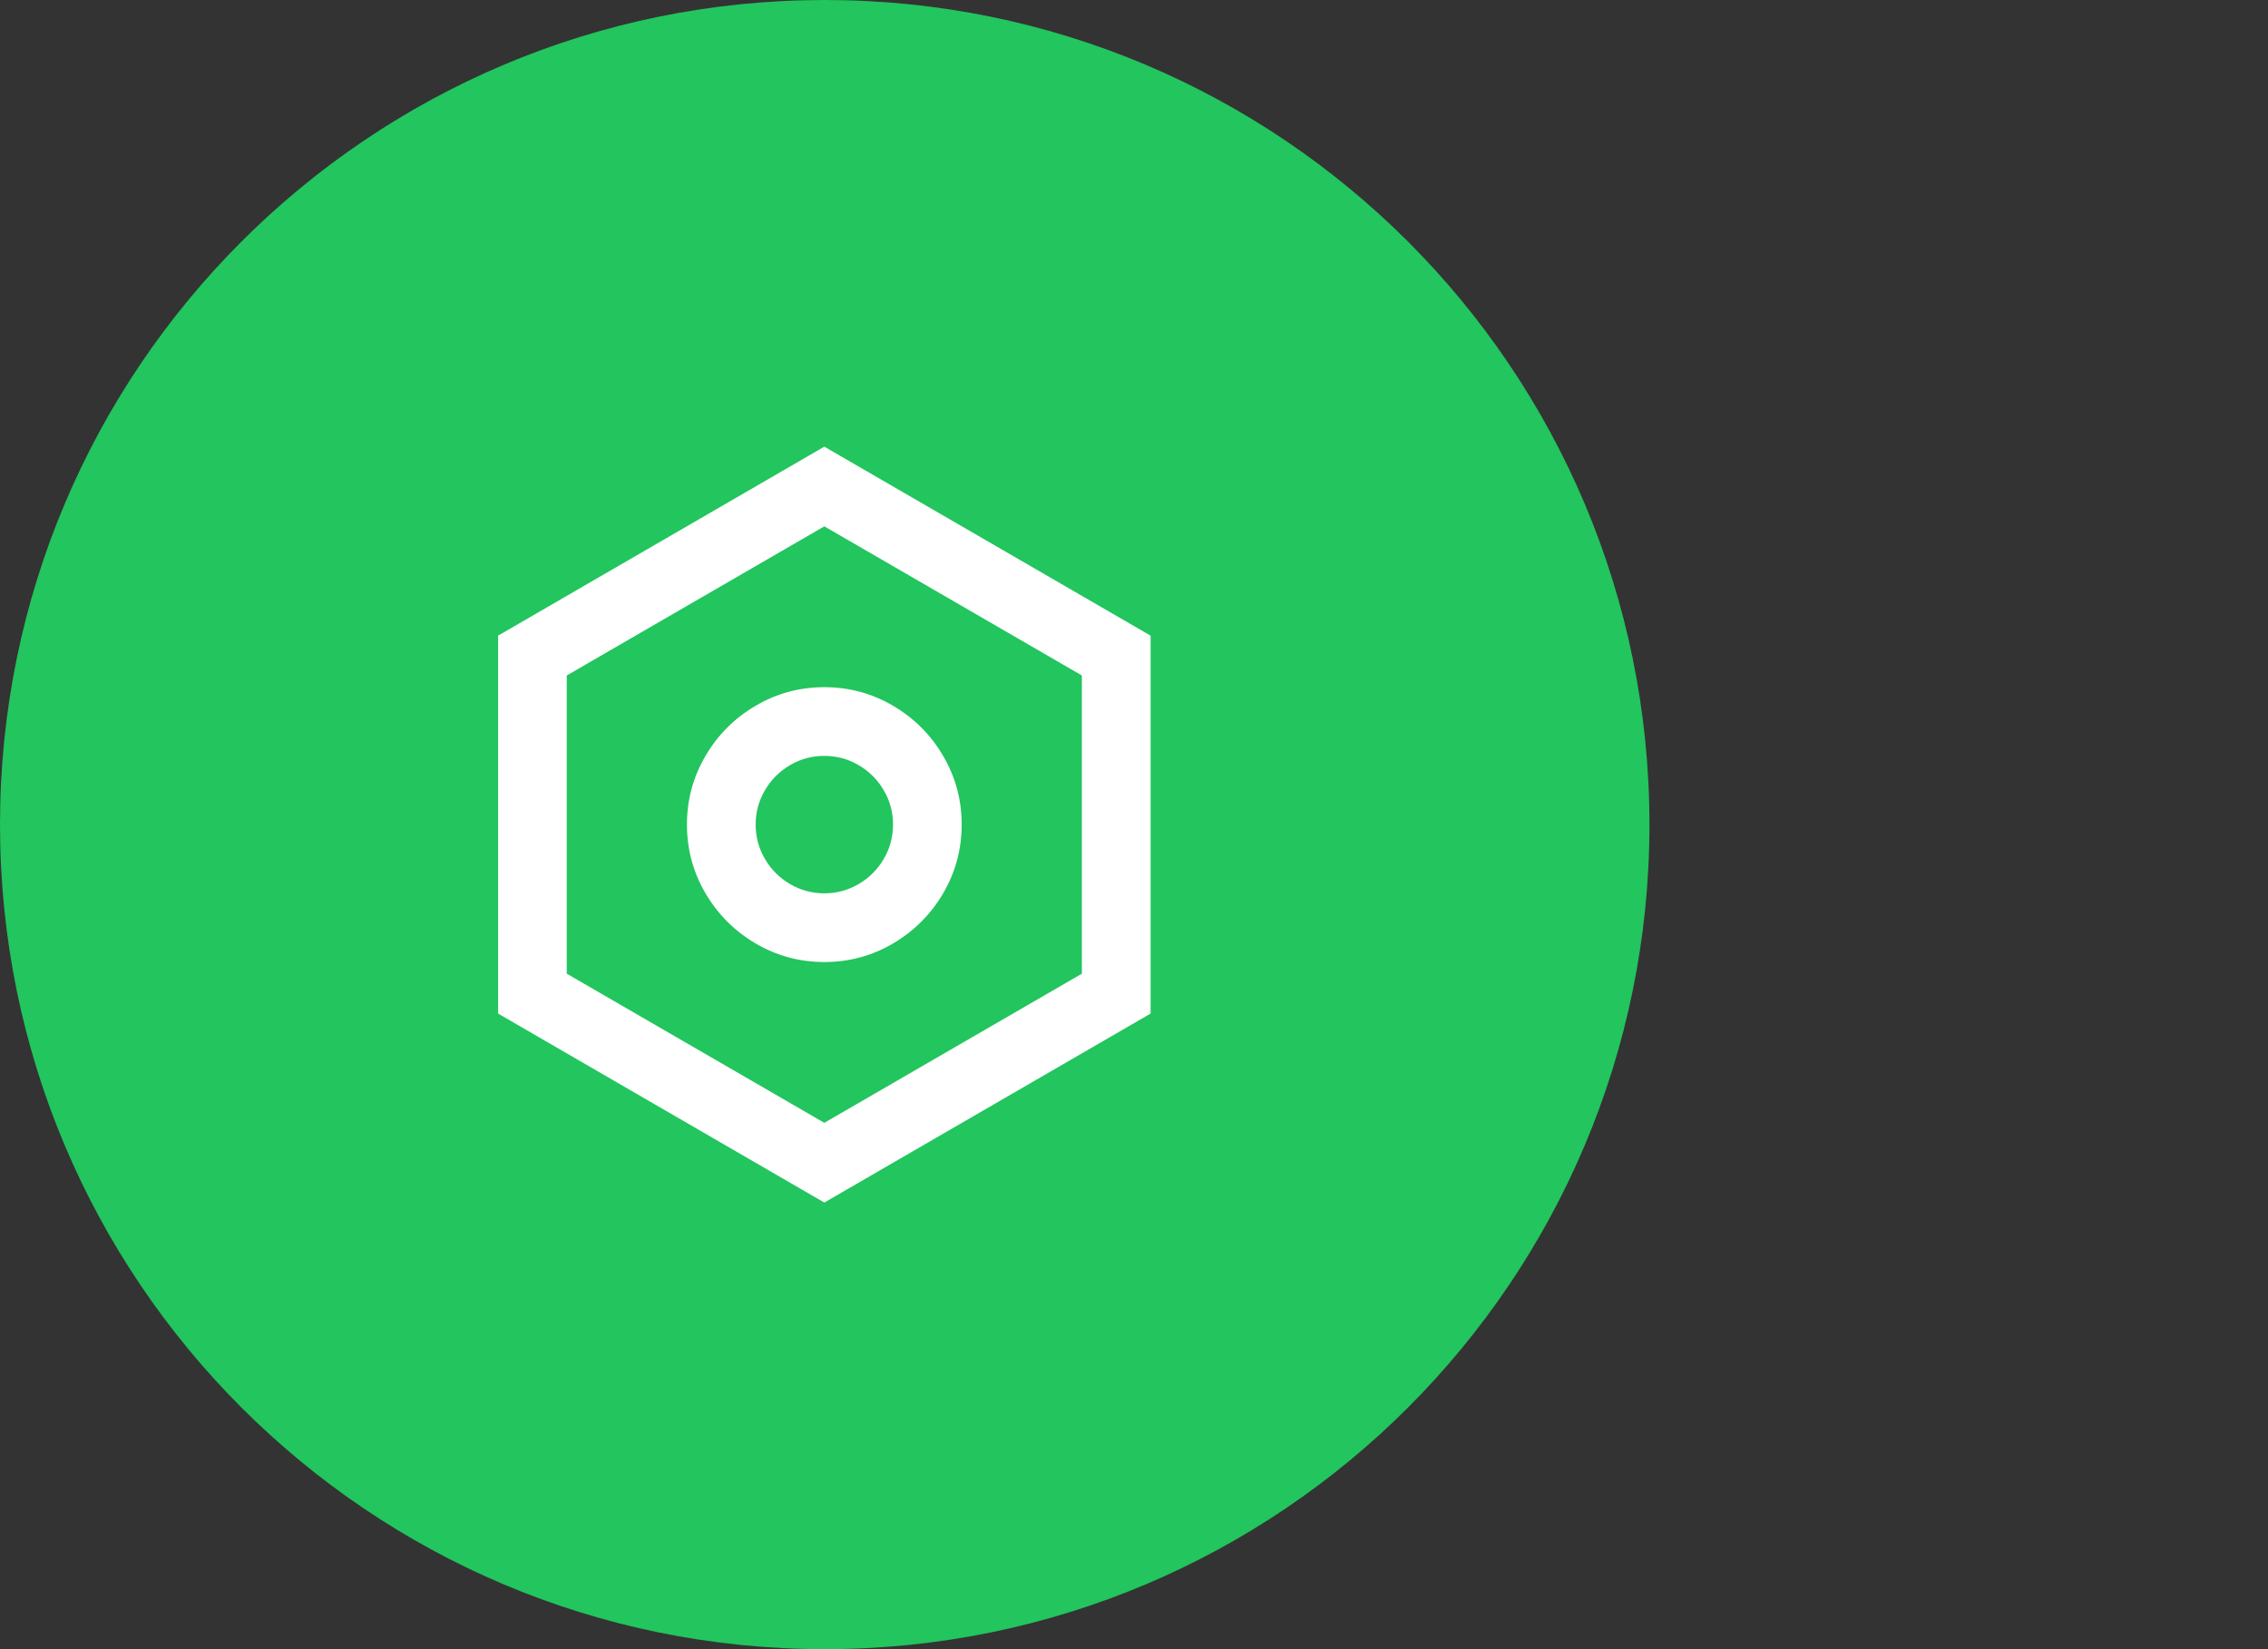
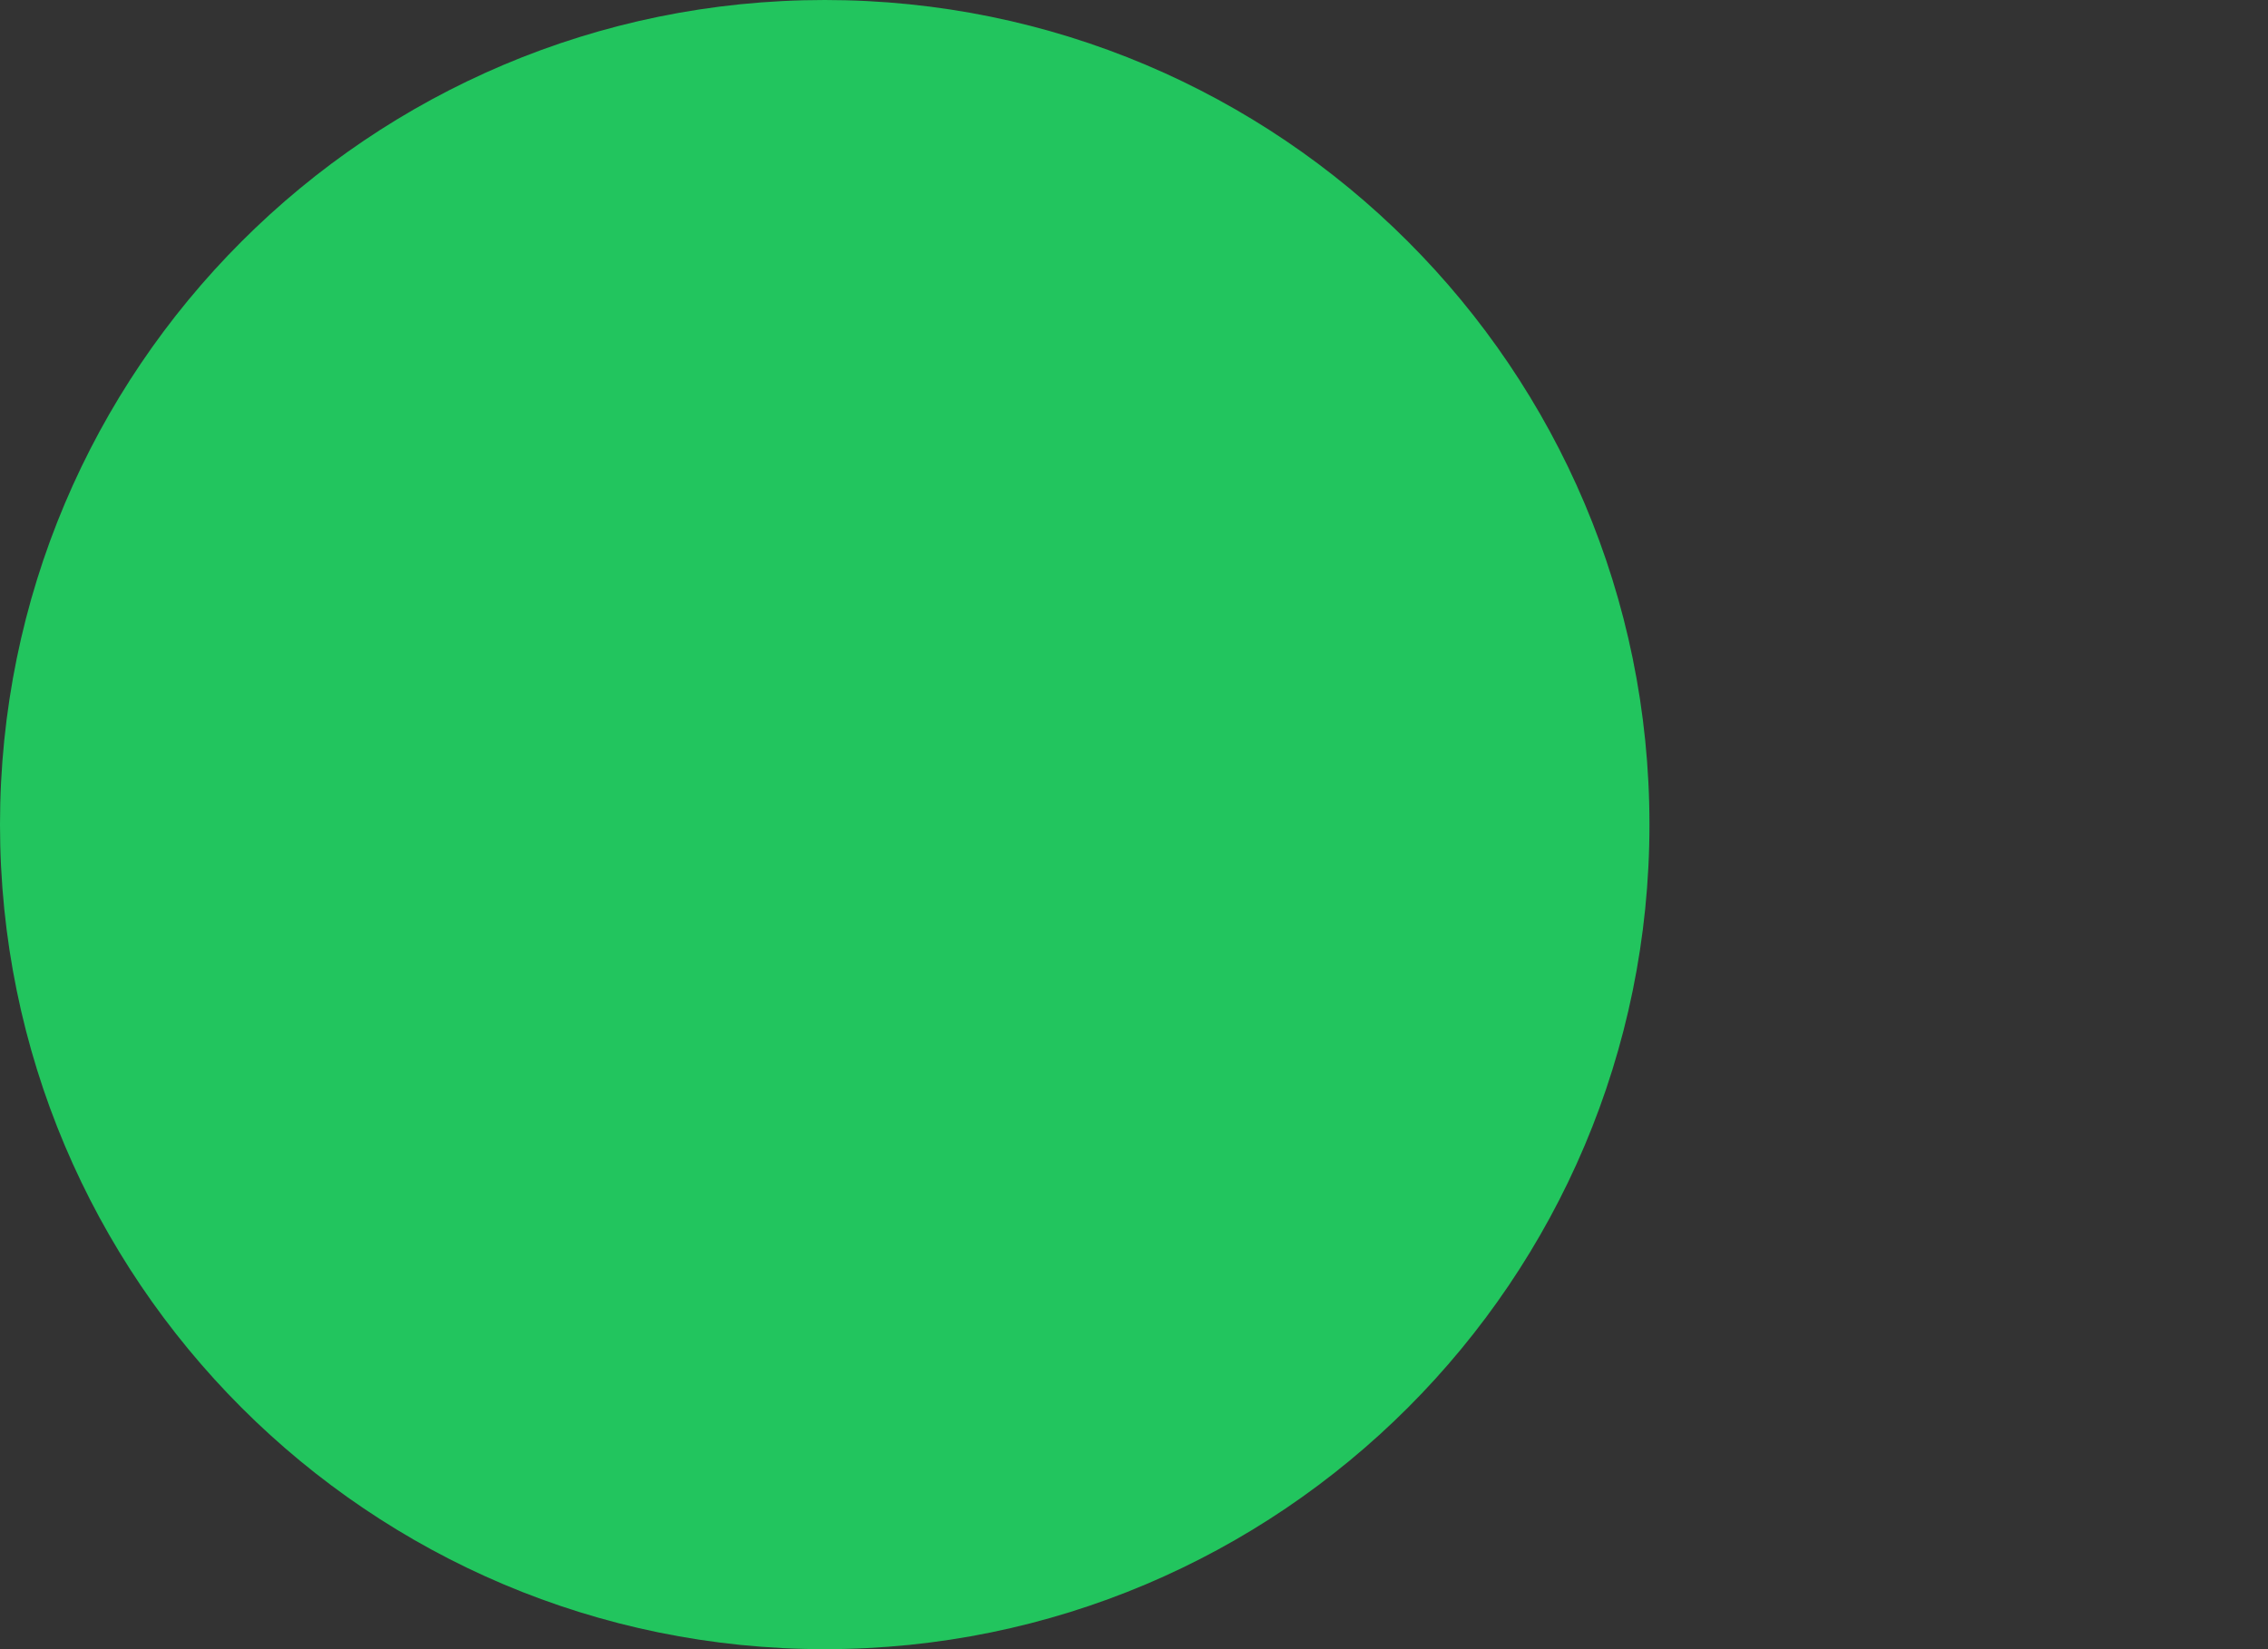
<svg xmlns="http://www.w3.org/2000/svg" width="44" height="32" viewBox="0 0 44 32" fill="none">
  <rect x="0" y="0" width="44" height="32" fill="#333333" stroke="none" />
  <path d="M0 16C0 7.163 7.163 0 16 0C24.837 0 32 7.163 32 16C32 24.837 24.837 32 16 32C7.163 32 0 24.837 0 16Z" fill="#22C55E" />
  <g clip-path="url(#clip0_23_1667)">
-     <path d="M15.992 8.667L22.322 12.334V19.667L15.992 23.334L9.663 19.667V12.334L15.992 8.667ZM15.992 10.213L10.995 13.107V18.893L15.992 21.787L20.989 18.893V13.107L15.992 10.213ZM15.992 18.667C15.512 18.667 15.068 18.547 14.66 18.307C14.251 18.067 13.927 17.742 13.687 17.334C13.447 16.925 13.327 16.48 13.327 16C13.327 15.52 13.447 15.076 13.687 14.667C13.927 14.258 14.251 13.934 14.66 13.694C15.068 13.454 15.512 13.334 15.992 13.334C16.472 13.334 16.916 13.454 17.325 13.694C17.733 13.934 18.058 14.258 18.297 14.667C18.537 15.076 18.657 15.52 18.657 16C18.657 16.48 18.537 16.925 18.297 17.334C18.058 17.742 17.733 18.067 17.325 18.307C16.916 18.547 16.472 18.667 15.992 18.667ZM15.992 17.334C16.232 17.334 16.454 17.273 16.658 17.154C16.863 17.034 17.025 16.871 17.145 16.667C17.265 16.462 17.325 16.24 17.325 16C17.325 15.76 17.265 15.538 17.145 15.334C17.025 15.129 16.863 14.967 16.658 14.847C16.454 14.727 16.232 14.667 15.992 14.667C15.752 14.667 15.53 14.727 15.326 14.847C15.122 14.967 14.96 15.129 14.84 15.334C14.72 15.538 14.66 15.76 14.66 16C14.66 16.24 14.72 16.462 14.84 16.667C14.96 16.871 15.122 17.034 15.326 17.154C15.53 17.273 15.752 17.334 15.992 17.334Z" fill="white" />
-   </g>
+     </g>
  <defs>
    <clipPath id="clip0_23_1667">
      <rect width="16.656" height="16" fill="white" transform="translate(7.664 8)" />
    </clipPath>
  </defs>
</svg>